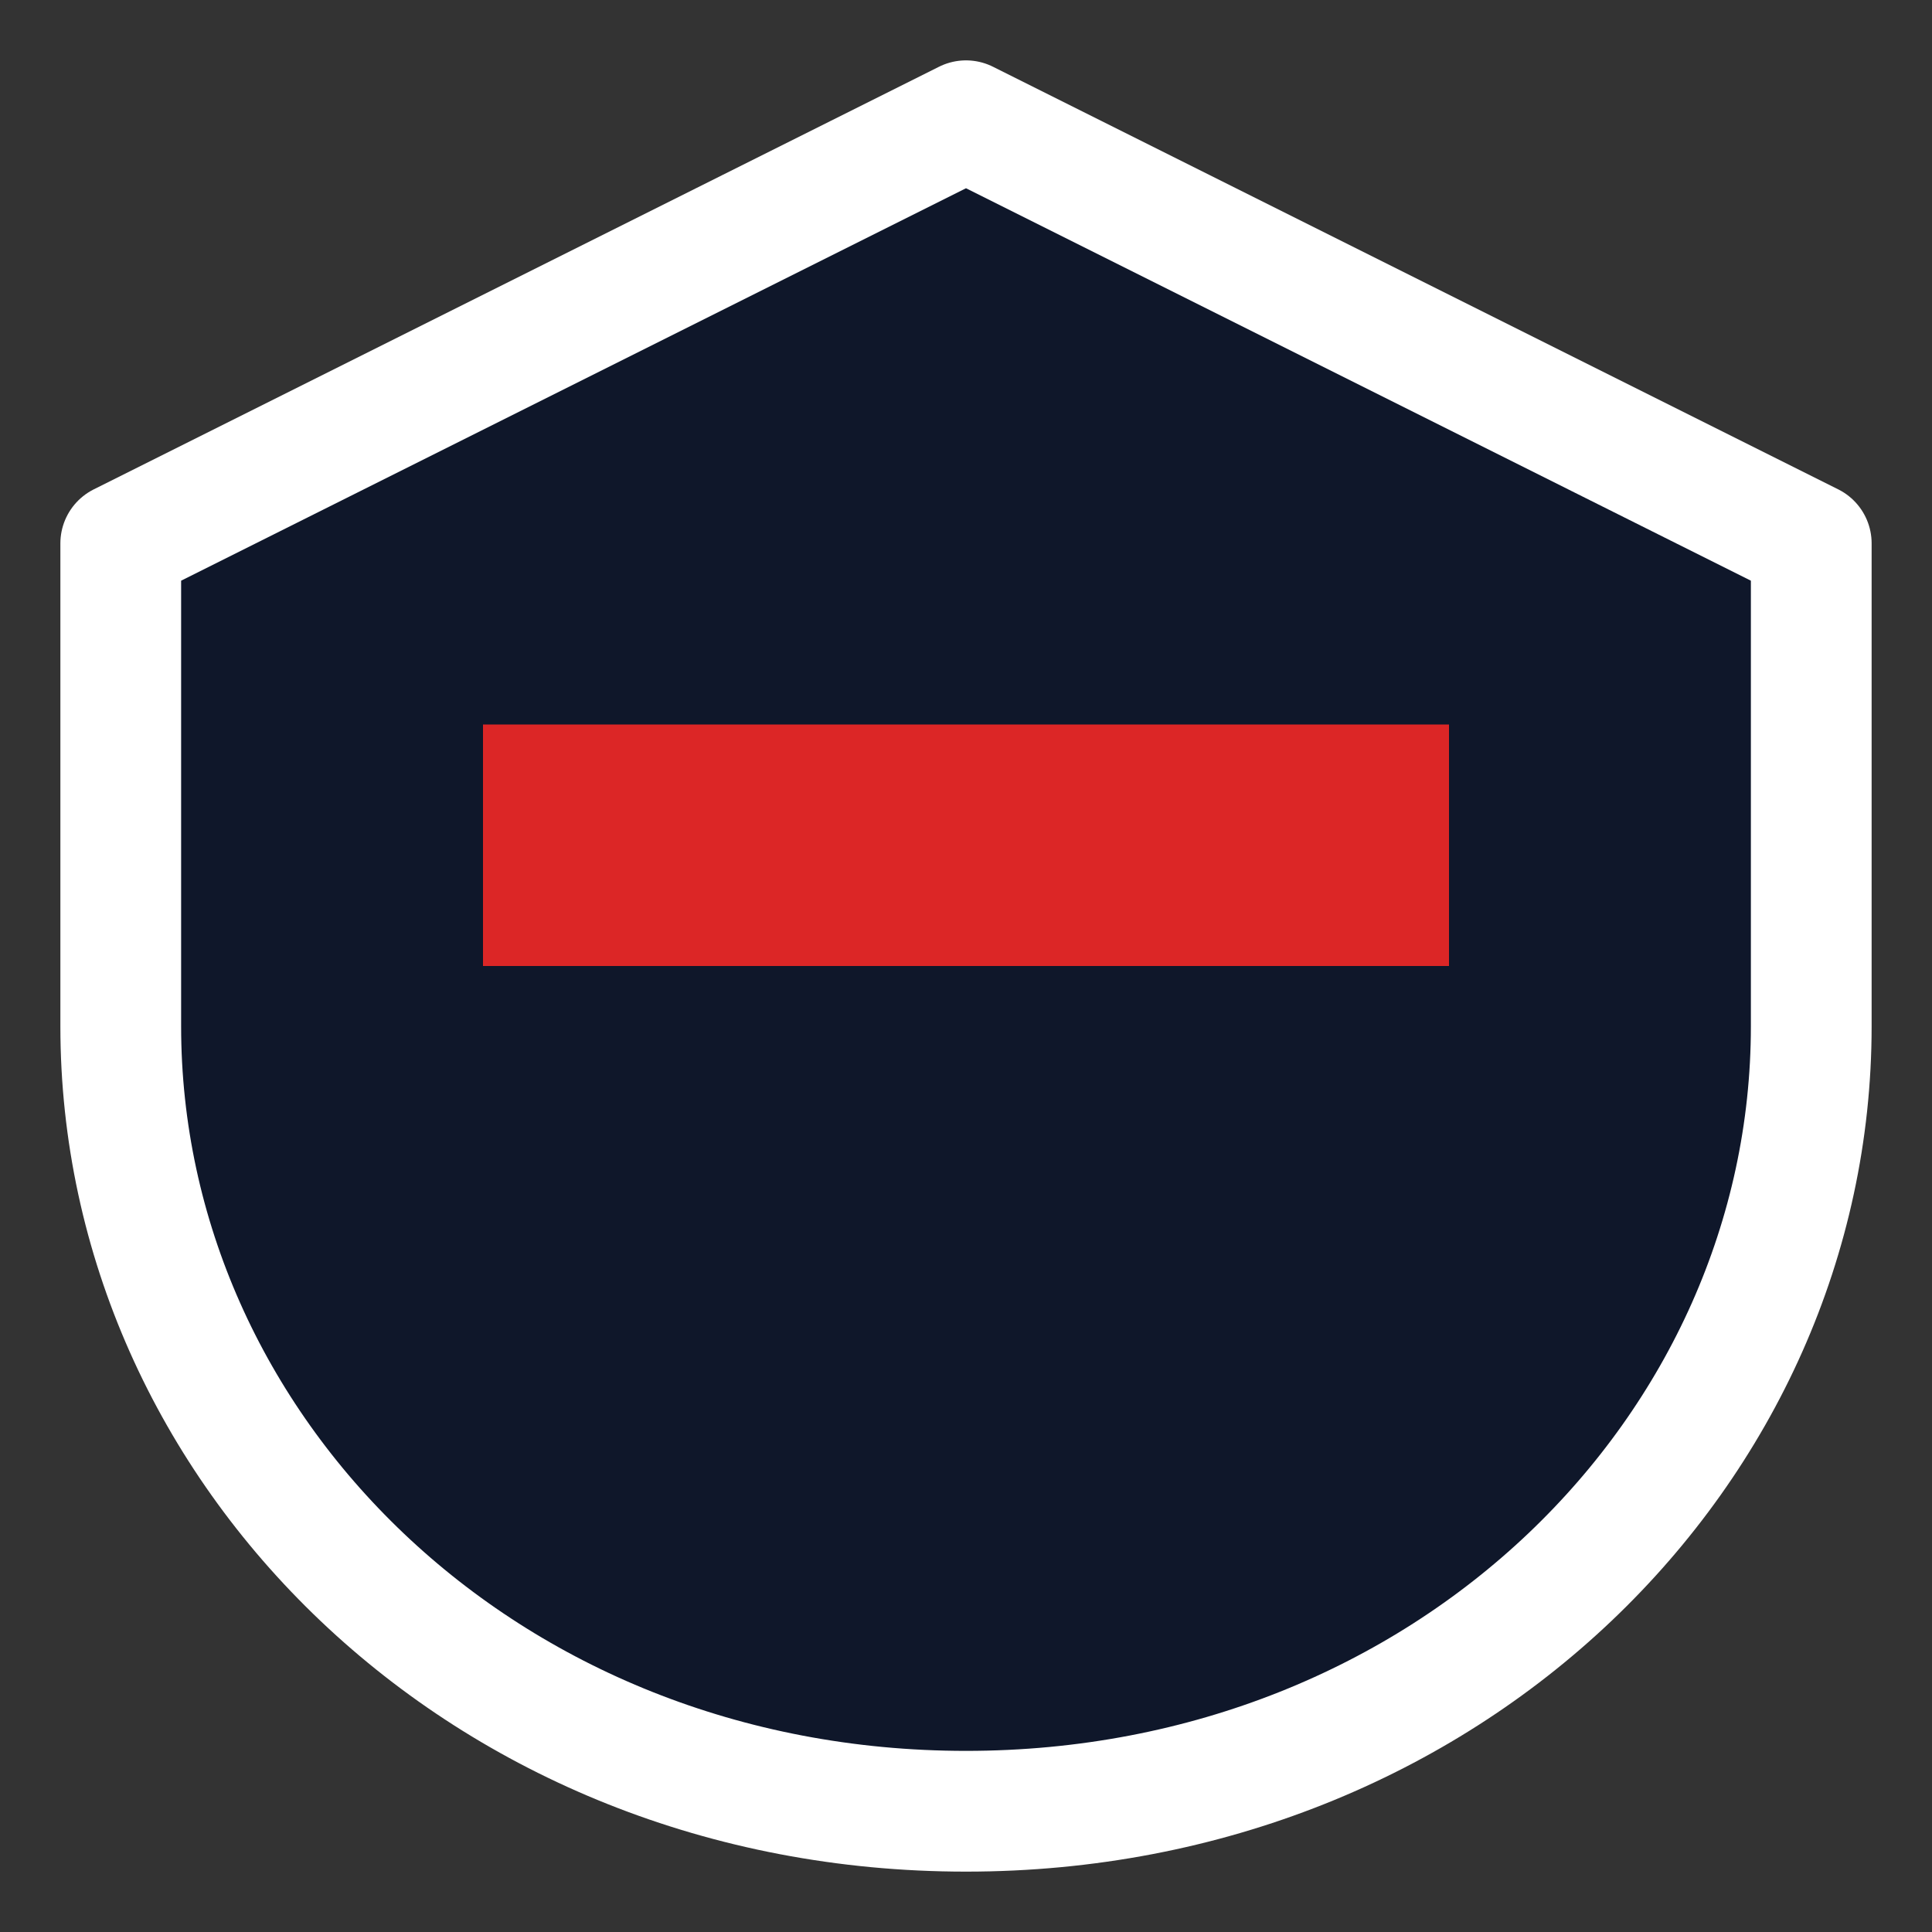
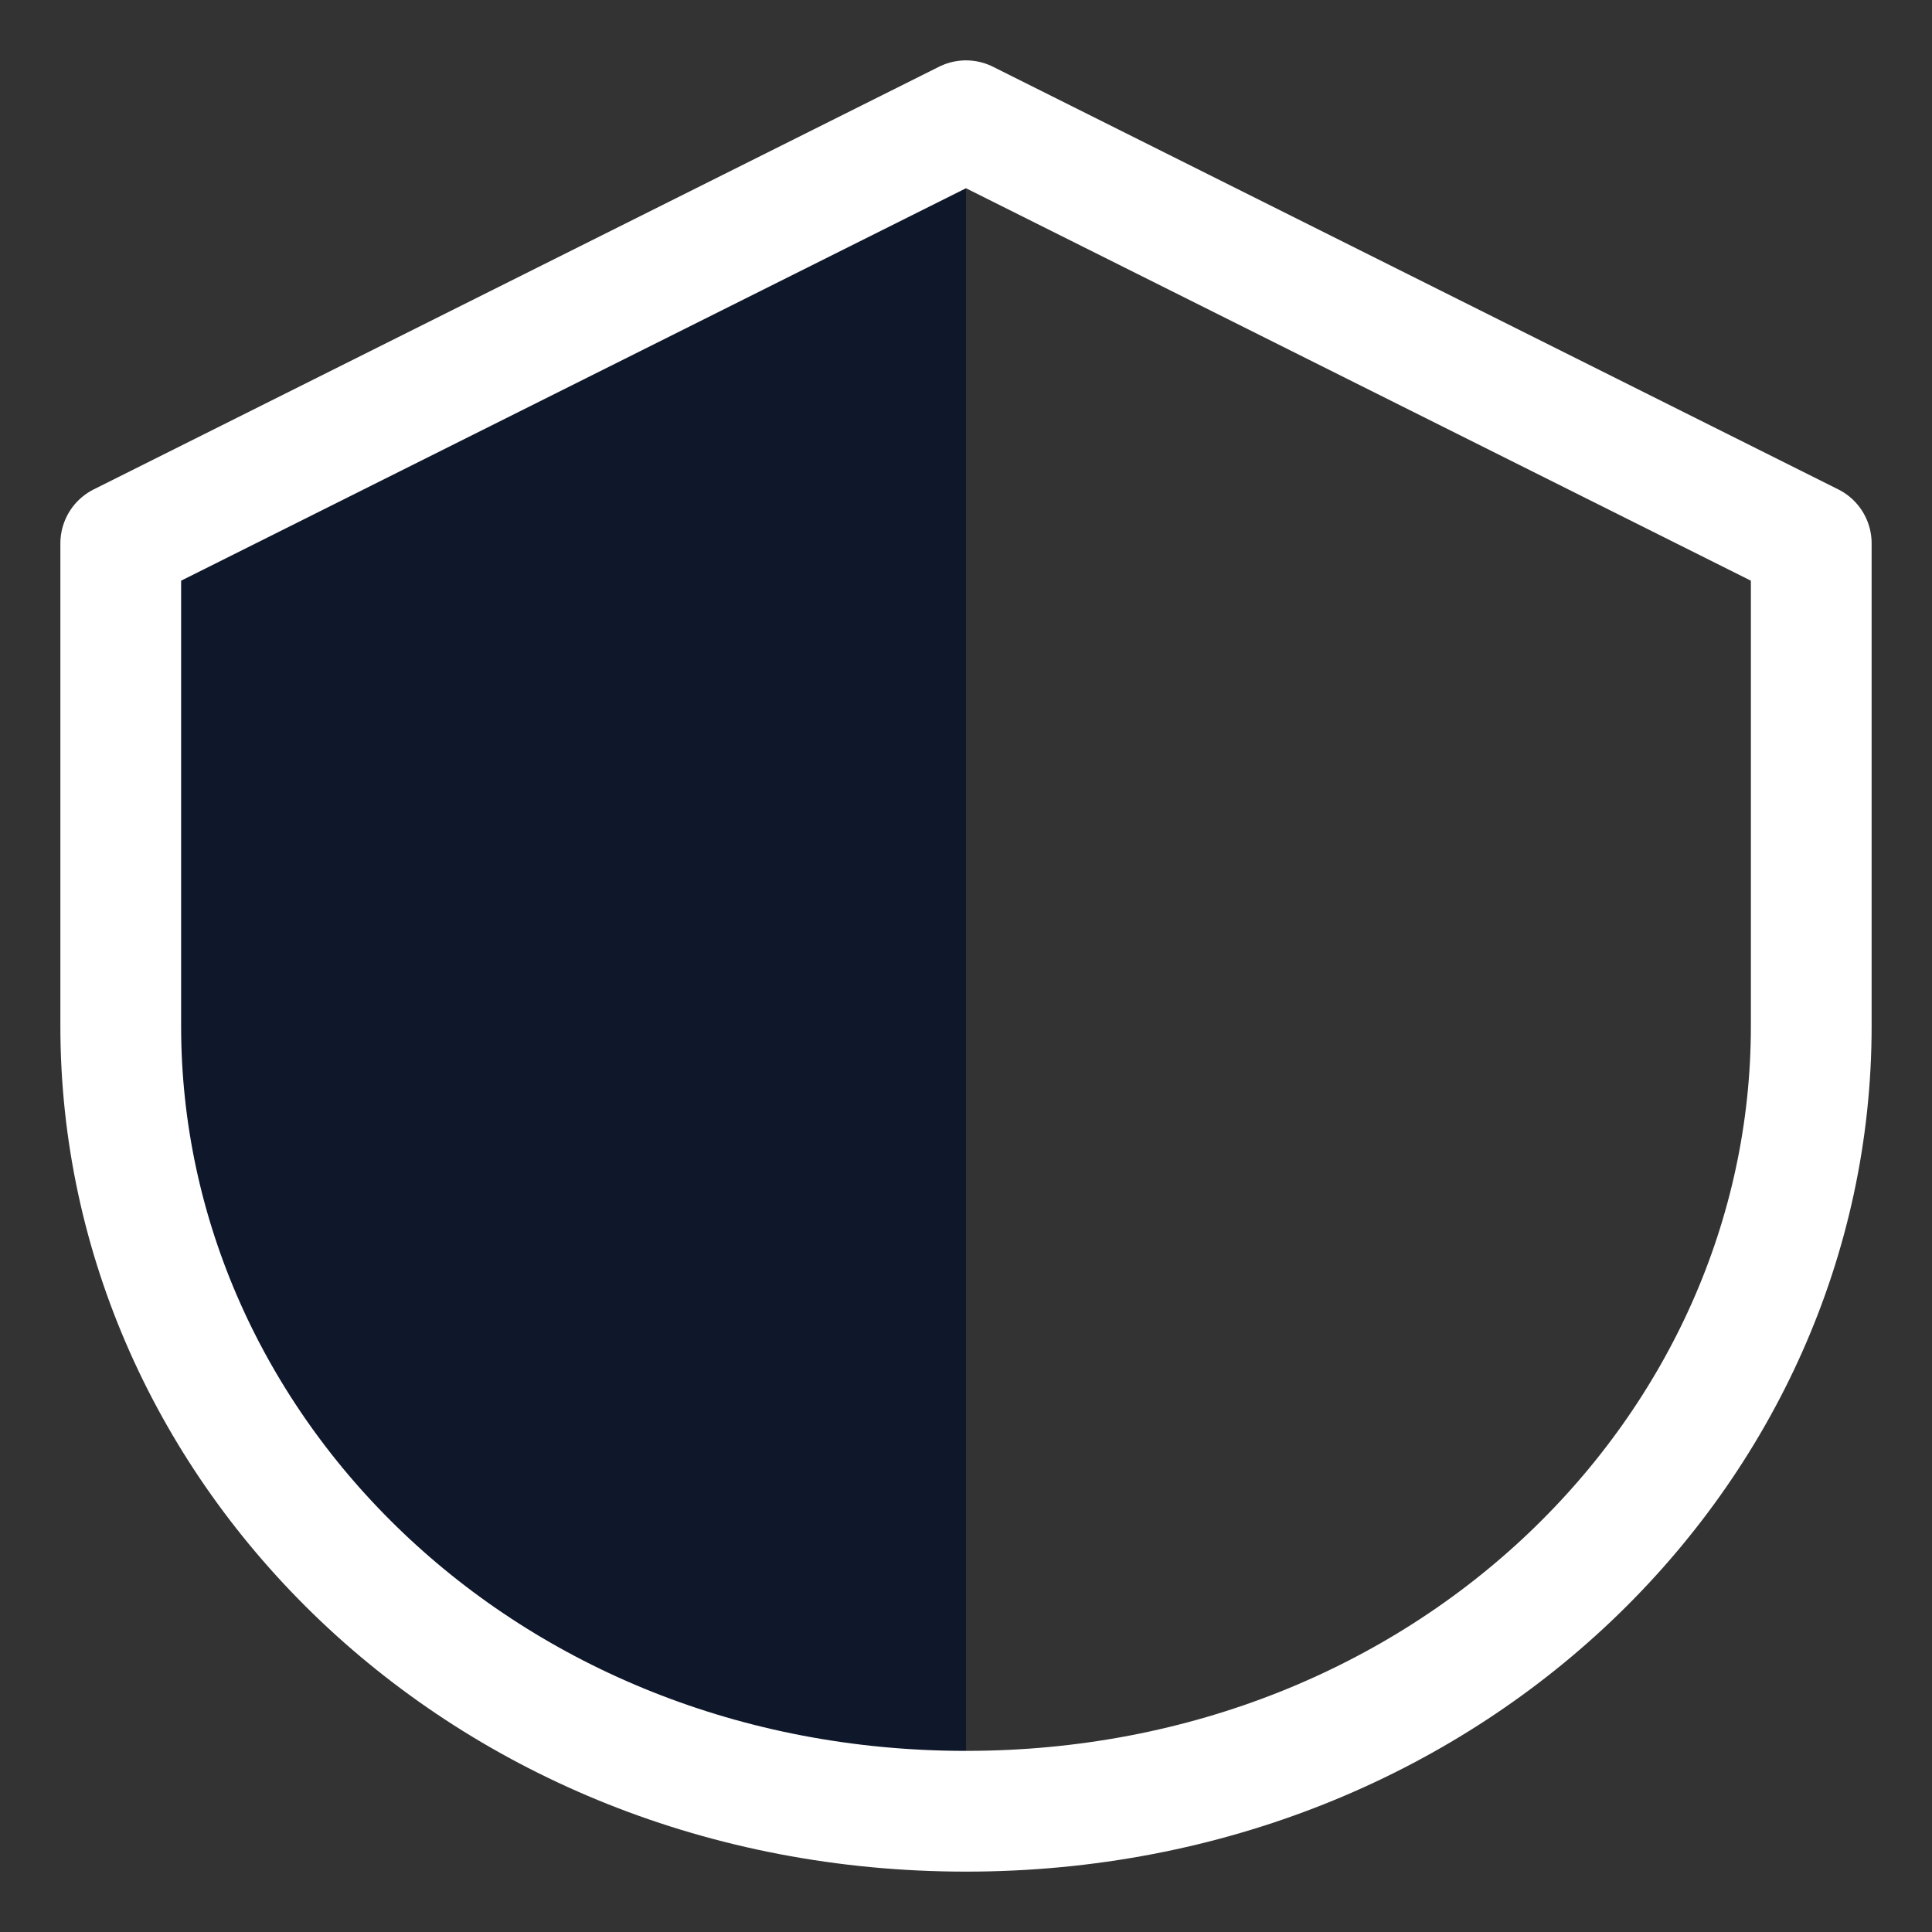
<svg xmlns="http://www.w3.org/2000/svg" width="512" height="512" viewBox="0 0 512 512" fill="none">
  <rect x="0" y="0" width="512" height="512" fill="#333333" stroke="none" />
-   <path d="M256 32L32 144V272C32 384 128 480 256 480C384 480 480 384 480 272V144L256 32Z" fill="#0f172a" />
+   <path d="M256 32L32 144V272C32 384 128 480 256 480V144L256 32Z" fill="#0f172a" />
  <path d="M256 32L32 144V272C32 384 128 480 256 480C384 480 480 384 480 272V144L256 32Z" stroke="#ffffff" stroke-width="32" stroke-linecap="round" stroke-linejoin="round" />
-   <rect x="128" y="192" width="256" height="64" fill="#dc2626" />
</svg>